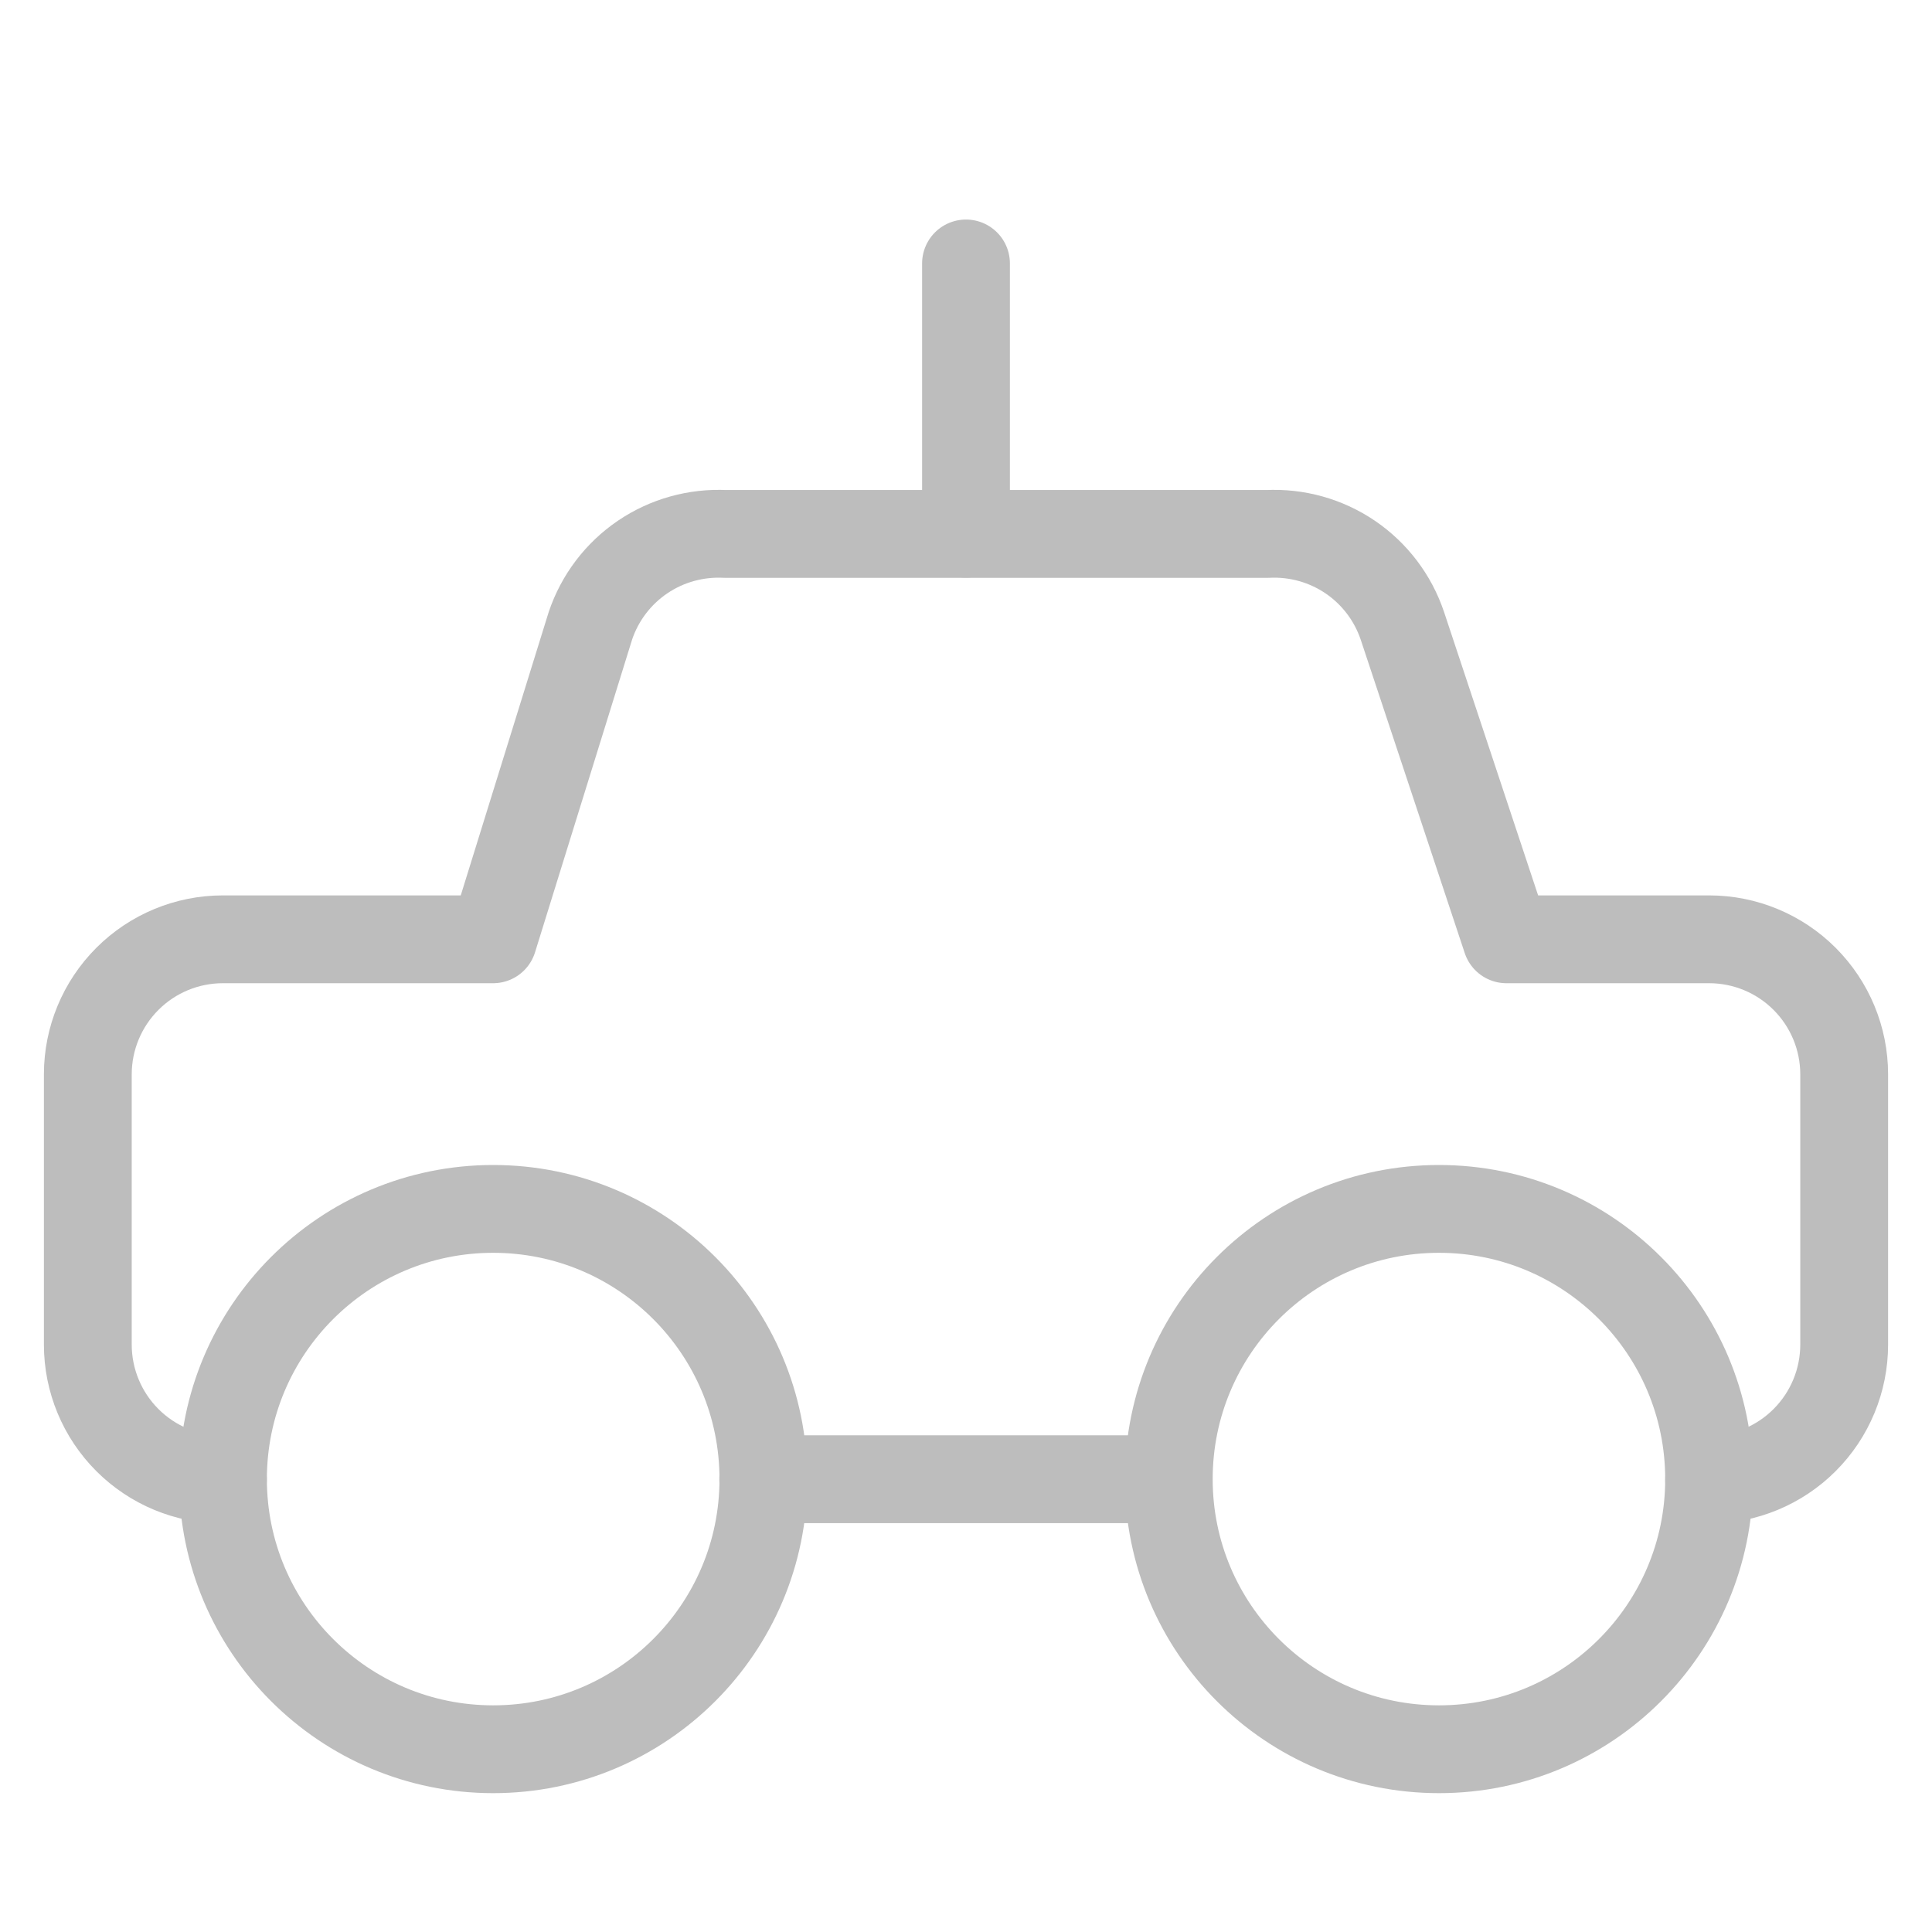
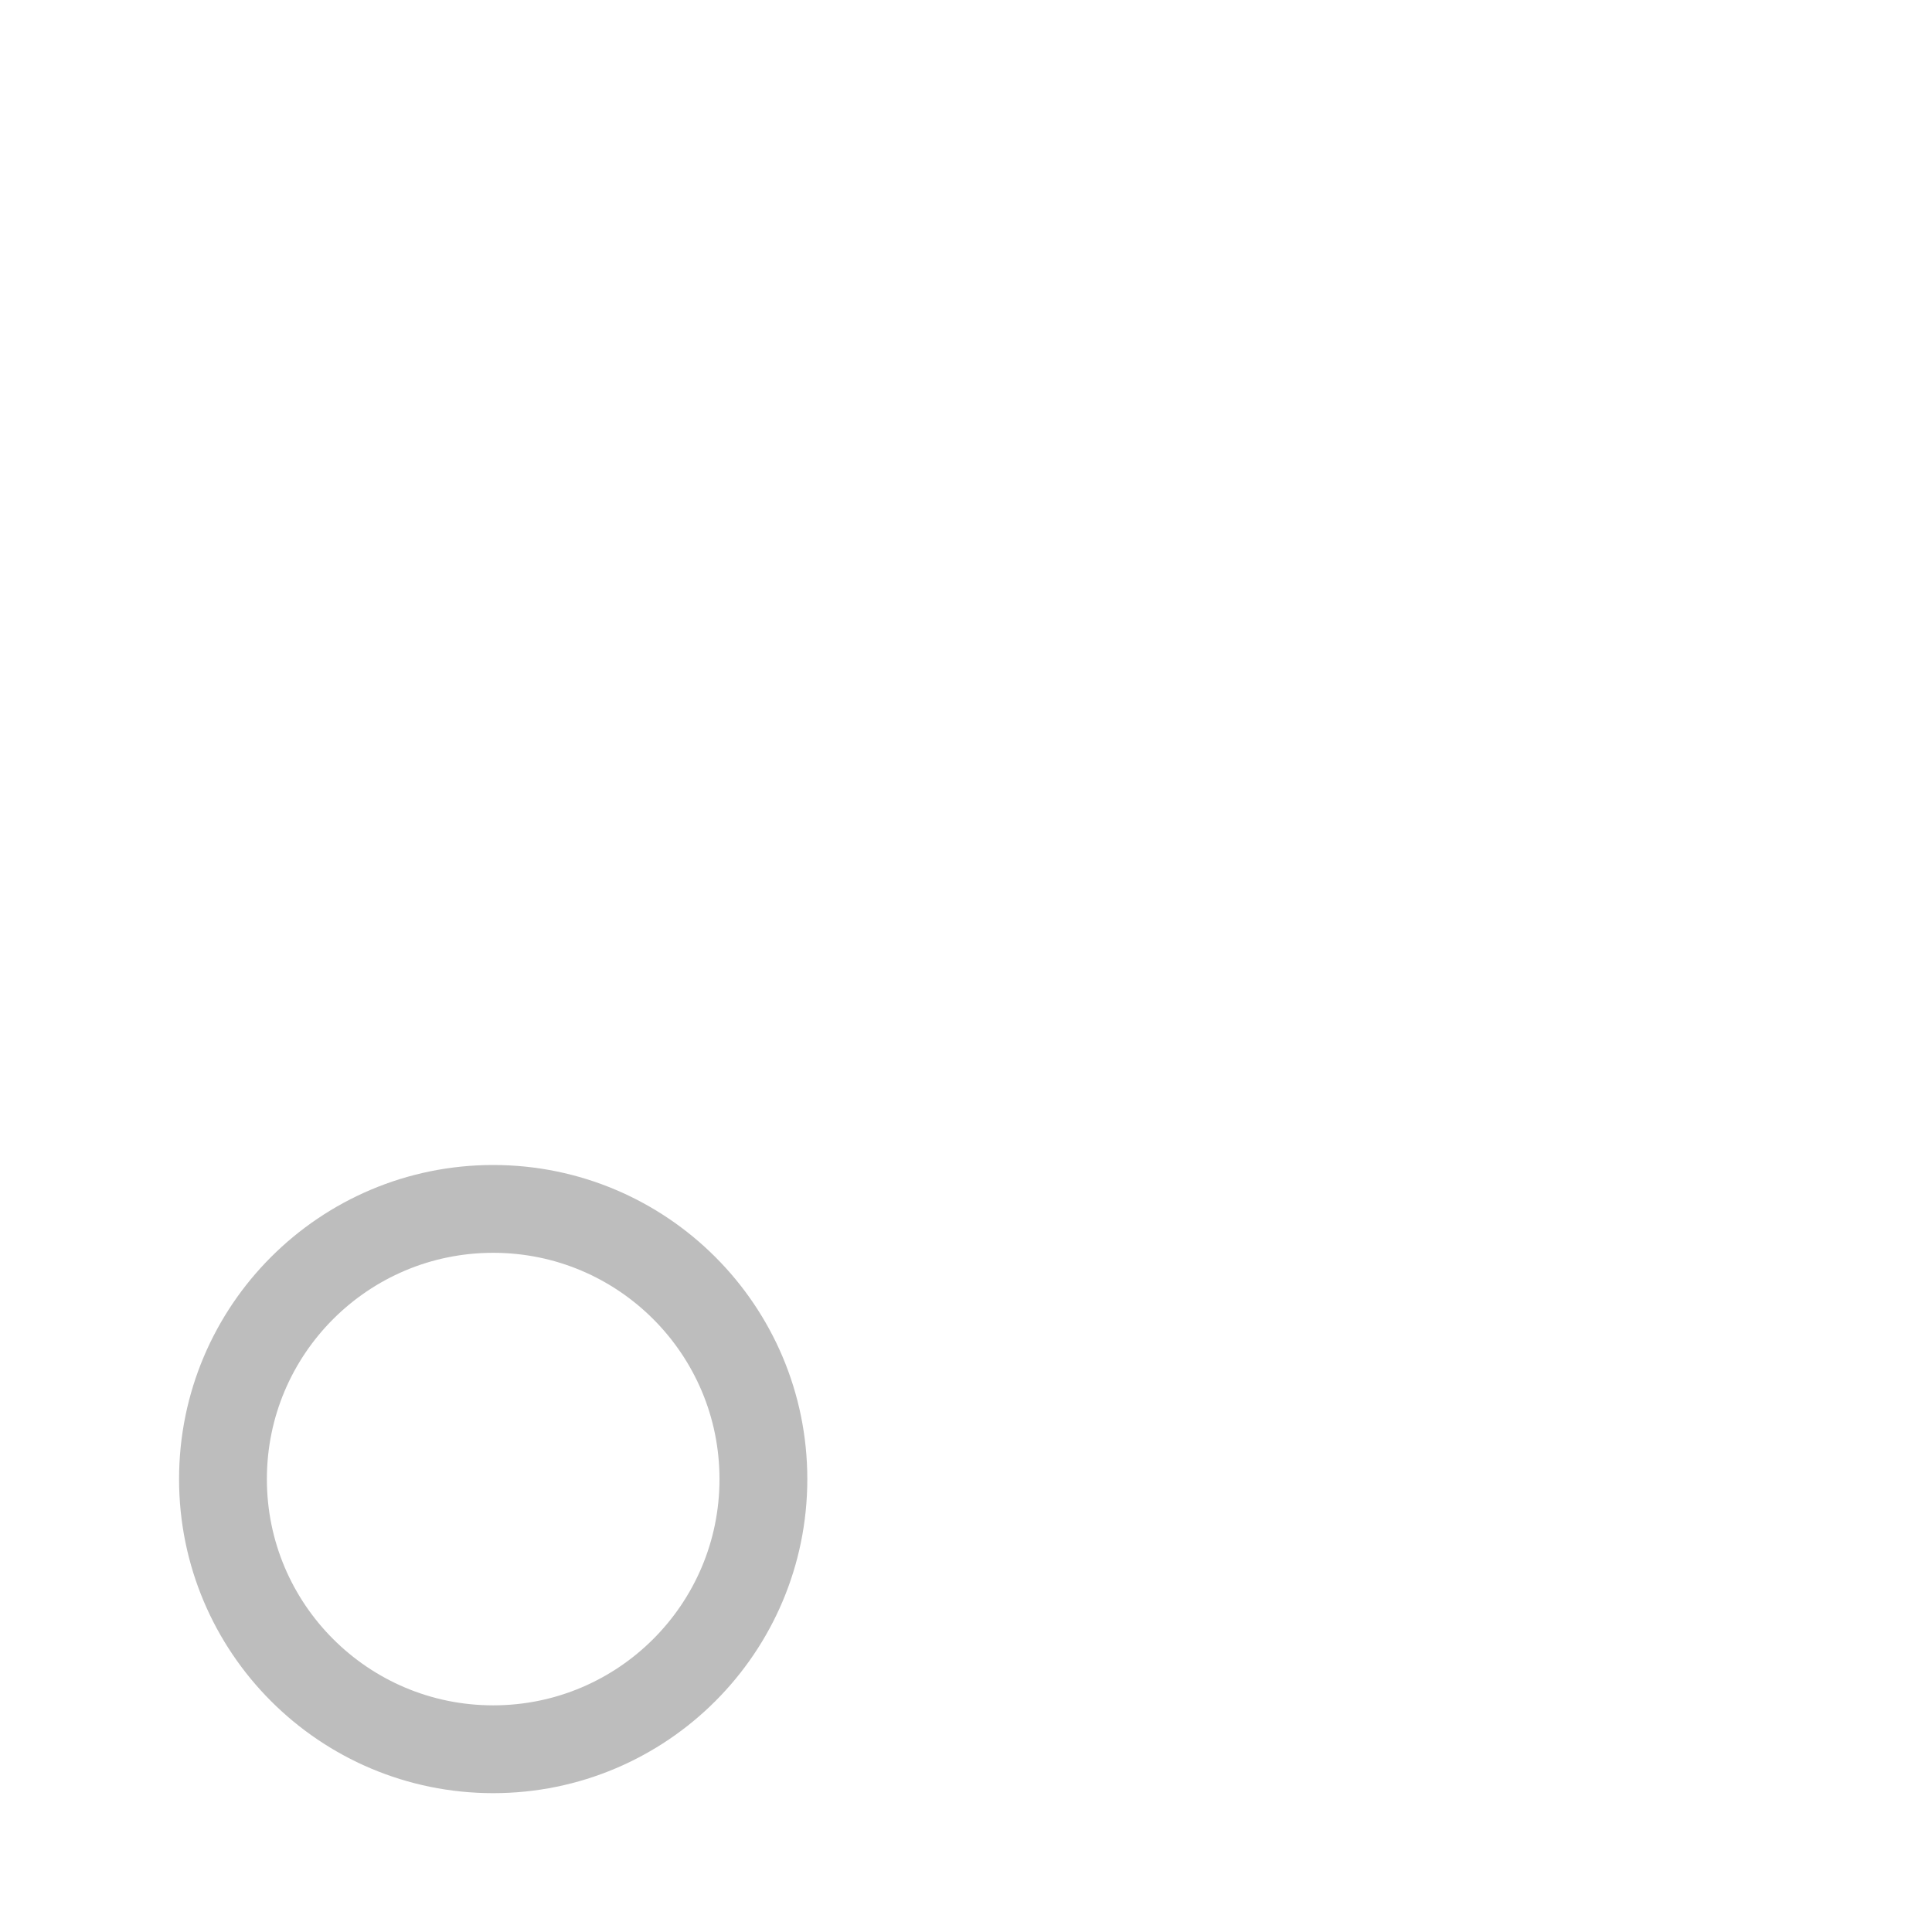
<svg xmlns="http://www.w3.org/2000/svg" width="22" height="22" viewBox="0 0 22 22" fill="none">
-   <path d="M19.462 16.849C19.87 16.849 20.261 16.687 20.549 16.399C20.838 16.11 21 15.719 21 15.311V12.234C21 11.826 20.838 11.435 20.549 11.146C20.261 10.858 19.87 10.696 19.462 10.696H17.154L15.969 7.126C15.862 6.808 15.654 6.533 15.376 6.344C15.098 6.155 14.766 6.063 14.431 6.08H8.262C7.926 6.063 7.594 6.155 7.316 6.344C7.038 6.533 6.83 6.808 6.723 7.126L5.615 10.696H2.538C2.13 10.696 1.739 10.858 1.451 11.146C1.162 11.435 1 11.826 1 12.234V15.311C1 15.719 1.162 16.11 1.451 16.399C1.739 16.687 2.13 16.849 2.538 16.849" stroke="#BDBDBD" stroke-linecap="round" stroke-linejoin="round" />
  <path d="M5.616 19.919C7.315 19.919 8.693 18.542 8.693 16.843C8.693 15.143 7.315 13.766 5.616 13.766C3.917 13.766 2.539 15.143 2.539 16.843C2.539 18.542 3.917 19.919 5.616 19.919Z" stroke="#BDBDBD" stroke-linecap="round" stroke-linejoin="round" />
-   <path d="M16.386 19.919C18.085 19.919 19.462 18.542 19.462 16.843C19.462 15.143 18.085 13.766 16.386 13.766C14.686 13.766 13.309 15.143 13.309 16.843C13.309 18.542 14.686 19.919 16.386 19.919Z" stroke="#BDBDBD" stroke-linecap="round" stroke-linejoin="round" />
-   <path d="M8.691 16.844H13.307" stroke="#BDBDBD" stroke-linecap="round" stroke-linejoin="round" />
-   <path d="M11 6.077V3" stroke="#BDBDBD" stroke-linecap="round" stroke-linejoin="round" />
</svg>